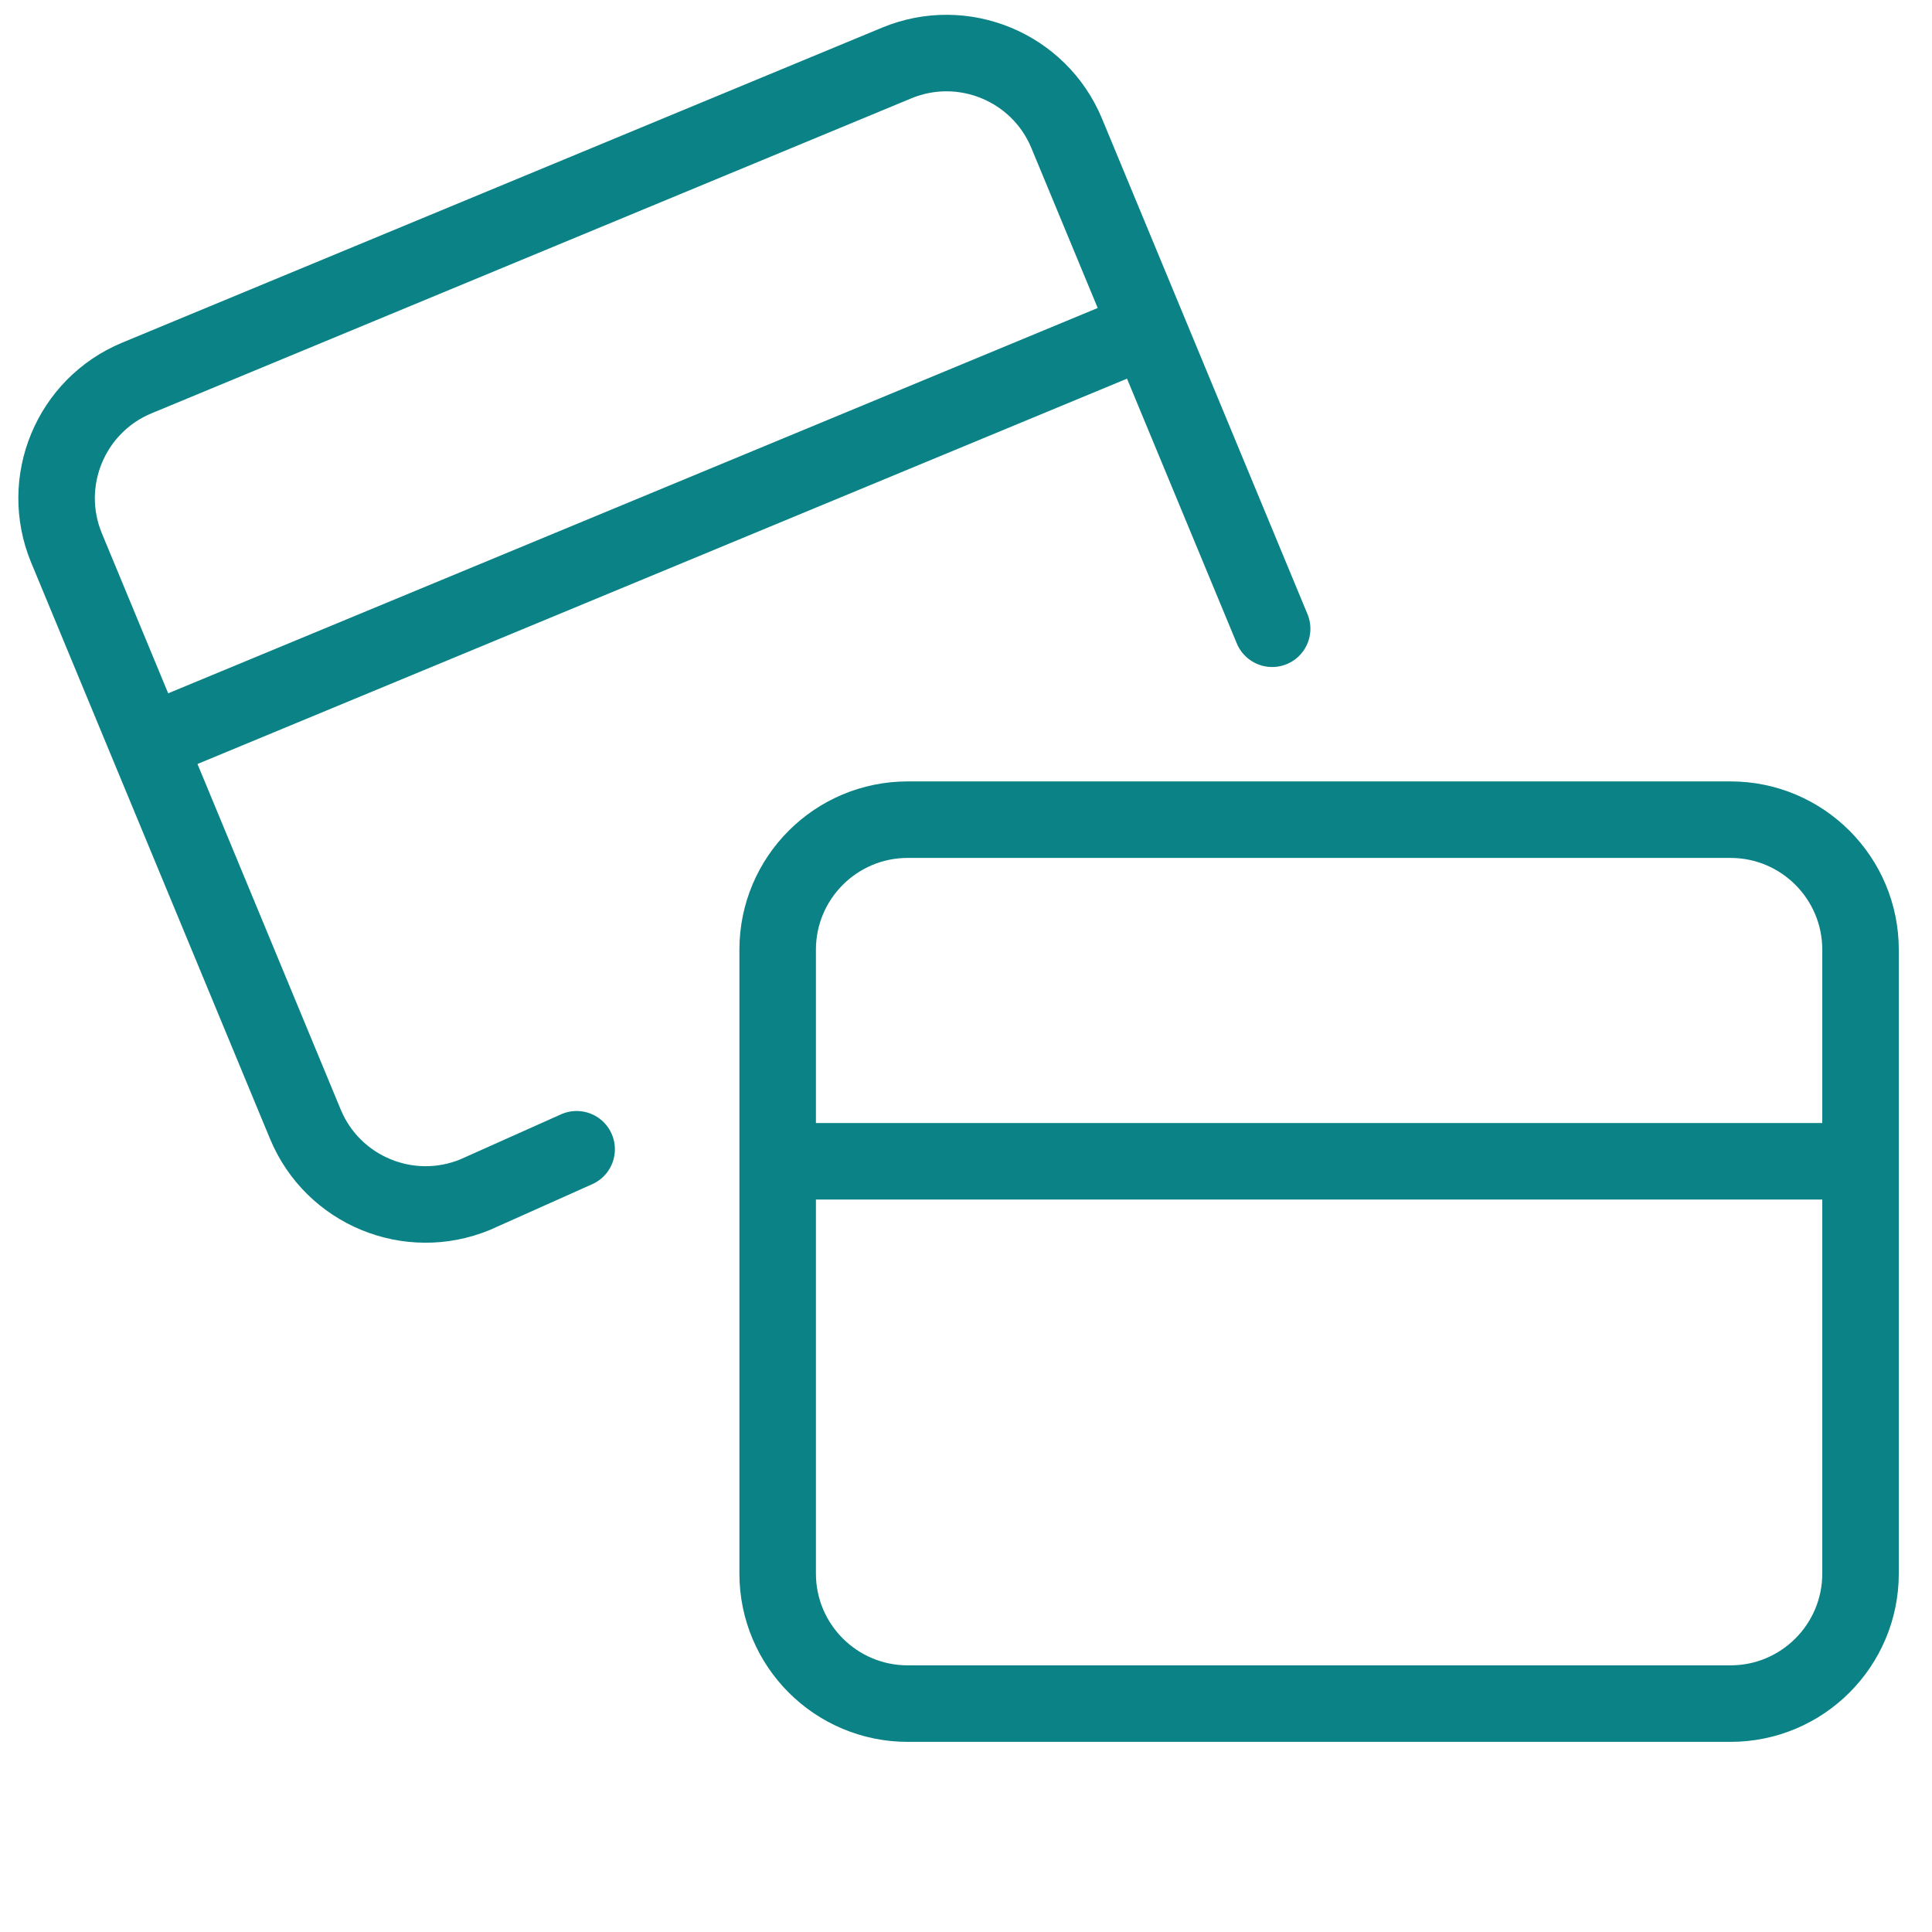
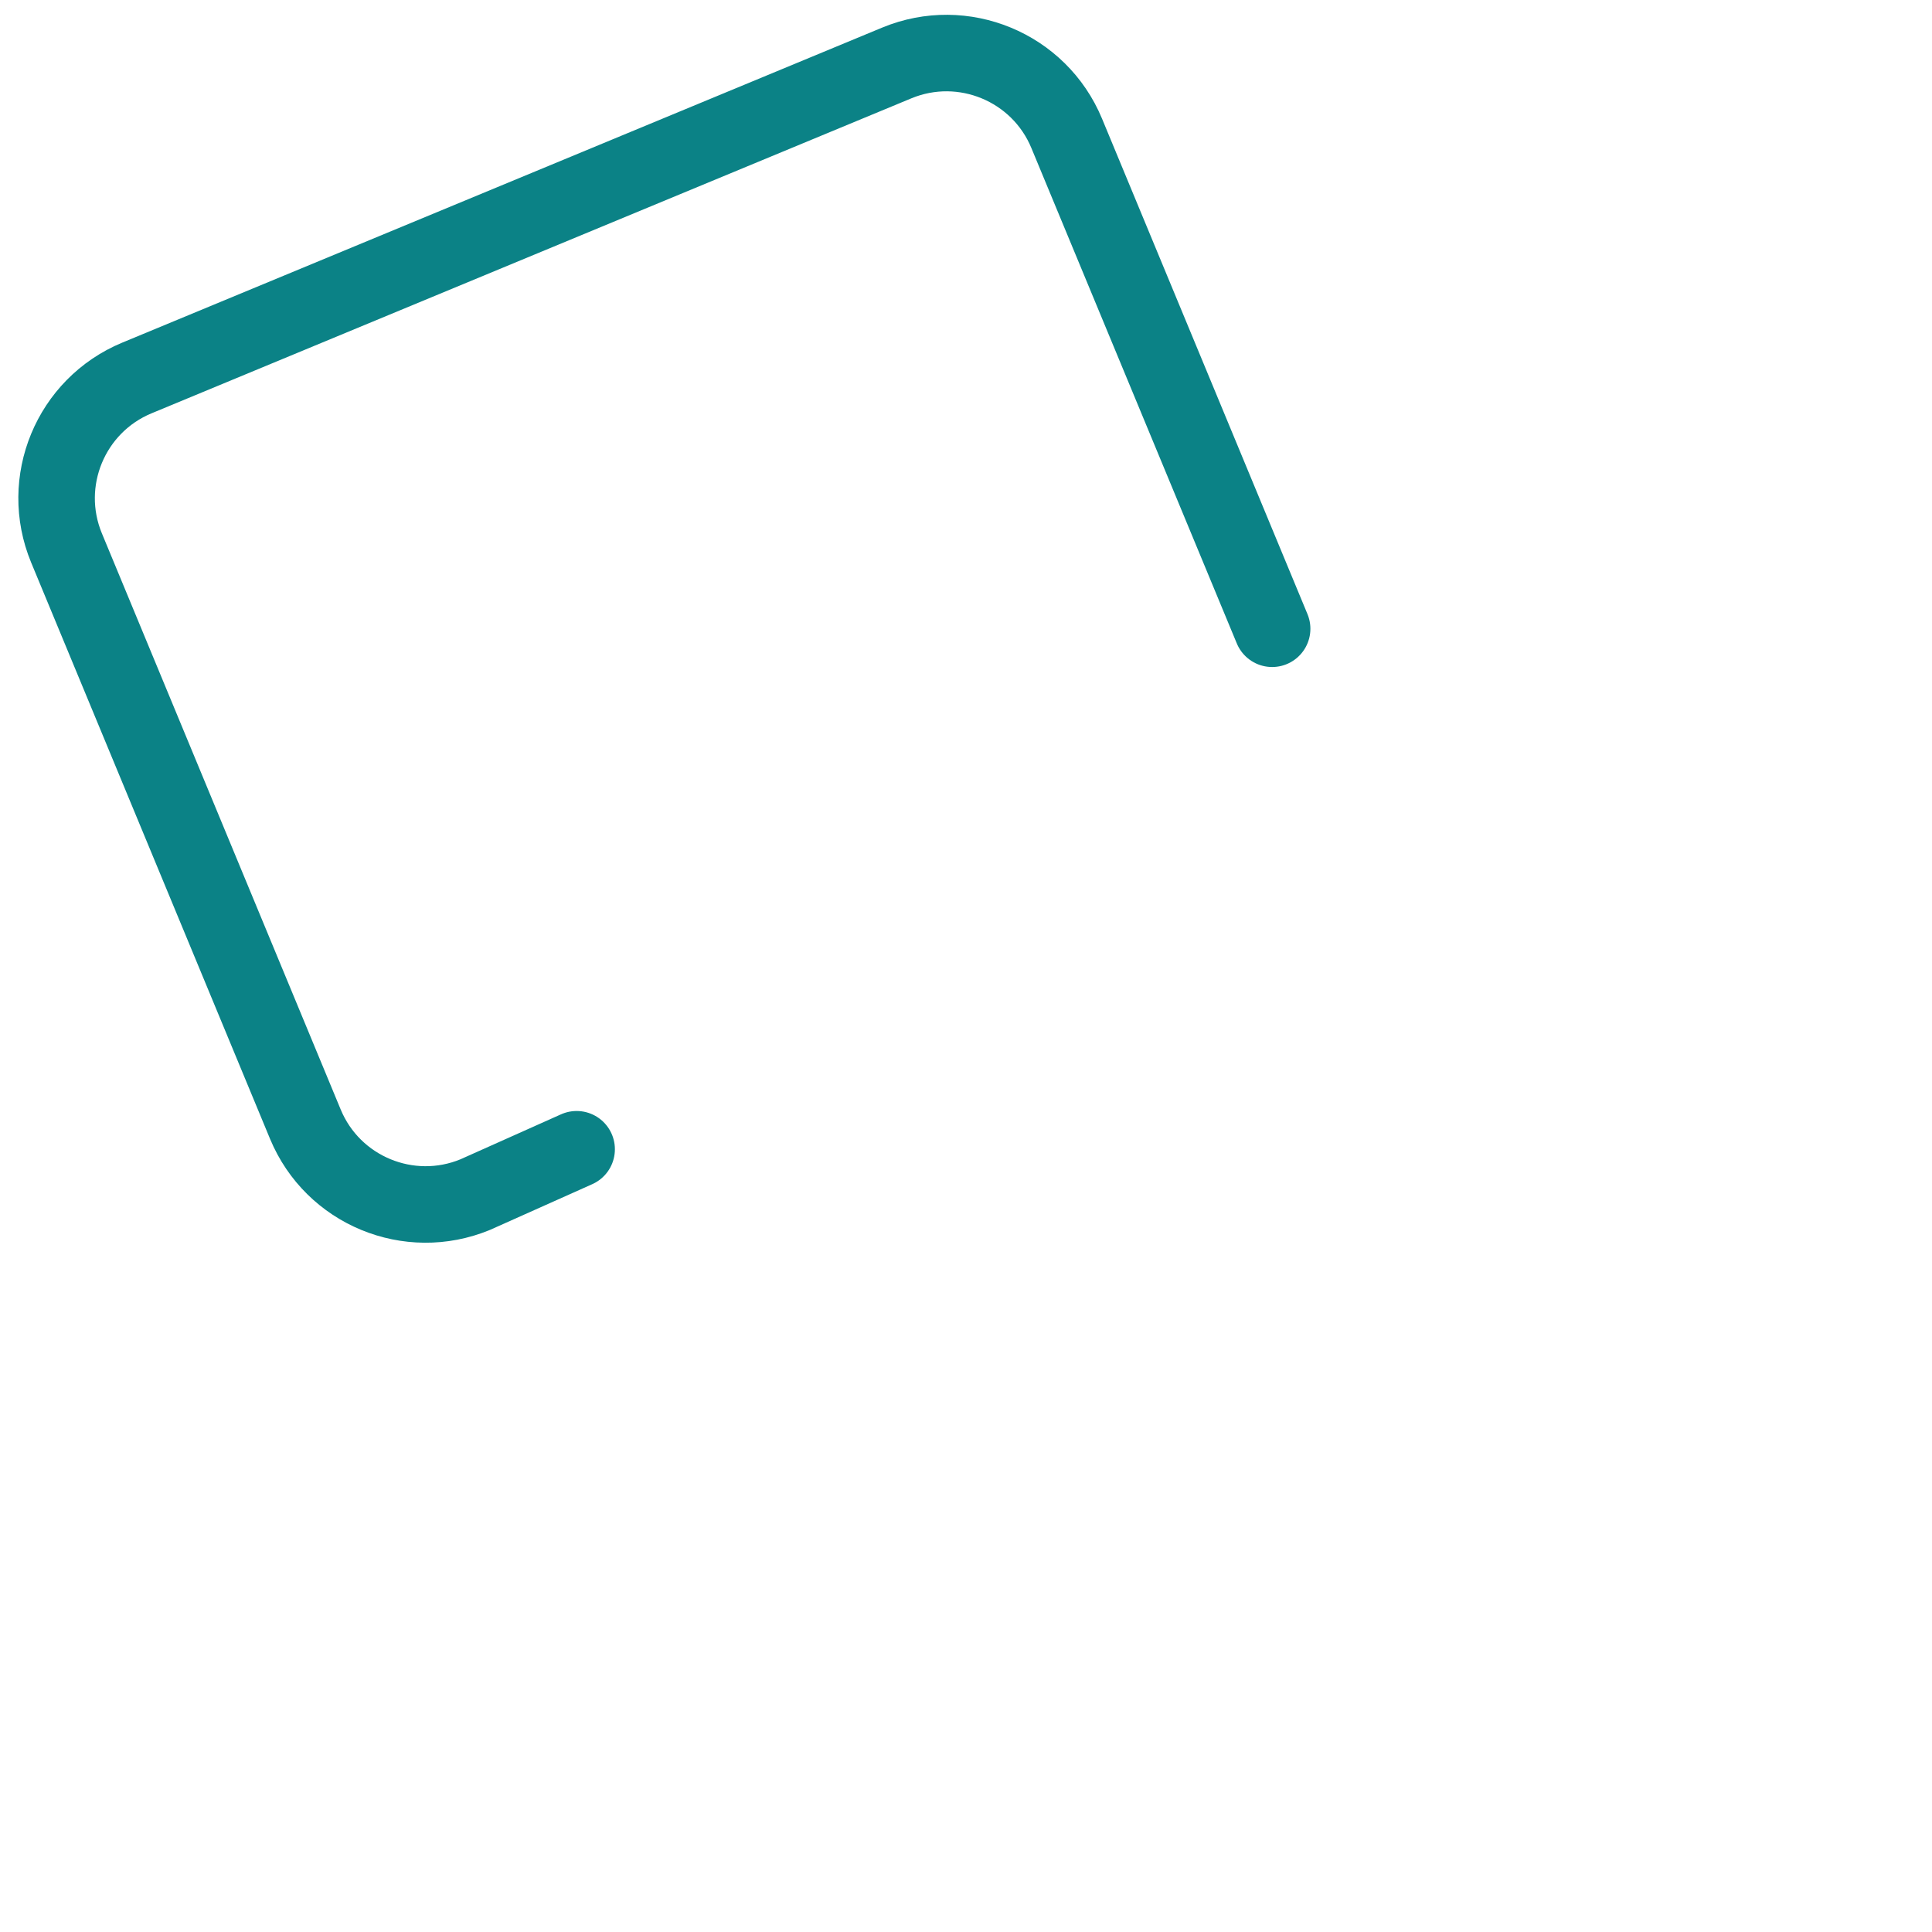
<svg xmlns="http://www.w3.org/2000/svg" width="101" height="101" viewBox="0 0 101 101" fill="none">
  <g id="_Payment processors" clip-path="url(#clip0_118_10940)">
-     <path id="Vector" d="M90.465 42.85H47.455C43.699 42.85 40.654 45.895 40.654 49.65V82.26C40.654 86.016 43.699 89.06 47.455 89.06H90.465C94.22 89.06 97.264 86.016 97.264 82.26V49.65C97.264 45.895 94.22 42.85 90.465 42.85Z" stroke="#0B8286" stroke-width="4" stroke-linejoin="round" />
-     <path id="Vector_2" d="M40.654 60.71H97.264" stroke="#0B8286" stroke-width="4" stroke-linejoin="round" />
    <path id="Vector_3" d="M66.504 32.87L55.764 6.97C54.325 3.5 50.344 1.86 46.885 3.29L7.155 19.76C3.685 21.2 2.045 25.18 3.475 28.64L15.964 58.77C17.404 62.24 21.384 63.88 24.845 62.45L30.145 60.08" stroke="#0B8286" stroke-width="4" stroke-linecap="round" stroke-linejoin="round" />
-     <path id="Vector_4" d="M7.705 38.86L60.005 17.18" stroke="#0B8286" stroke-width="4" stroke-linejoin="round" />
  </g>
  <defs>
    <clipPath id="clip0_118_10940">
      <rect width="100" height="100" fill="white" transform="translate(0.145 0.08)" />
    </clipPath>
  </defs>
</svg>